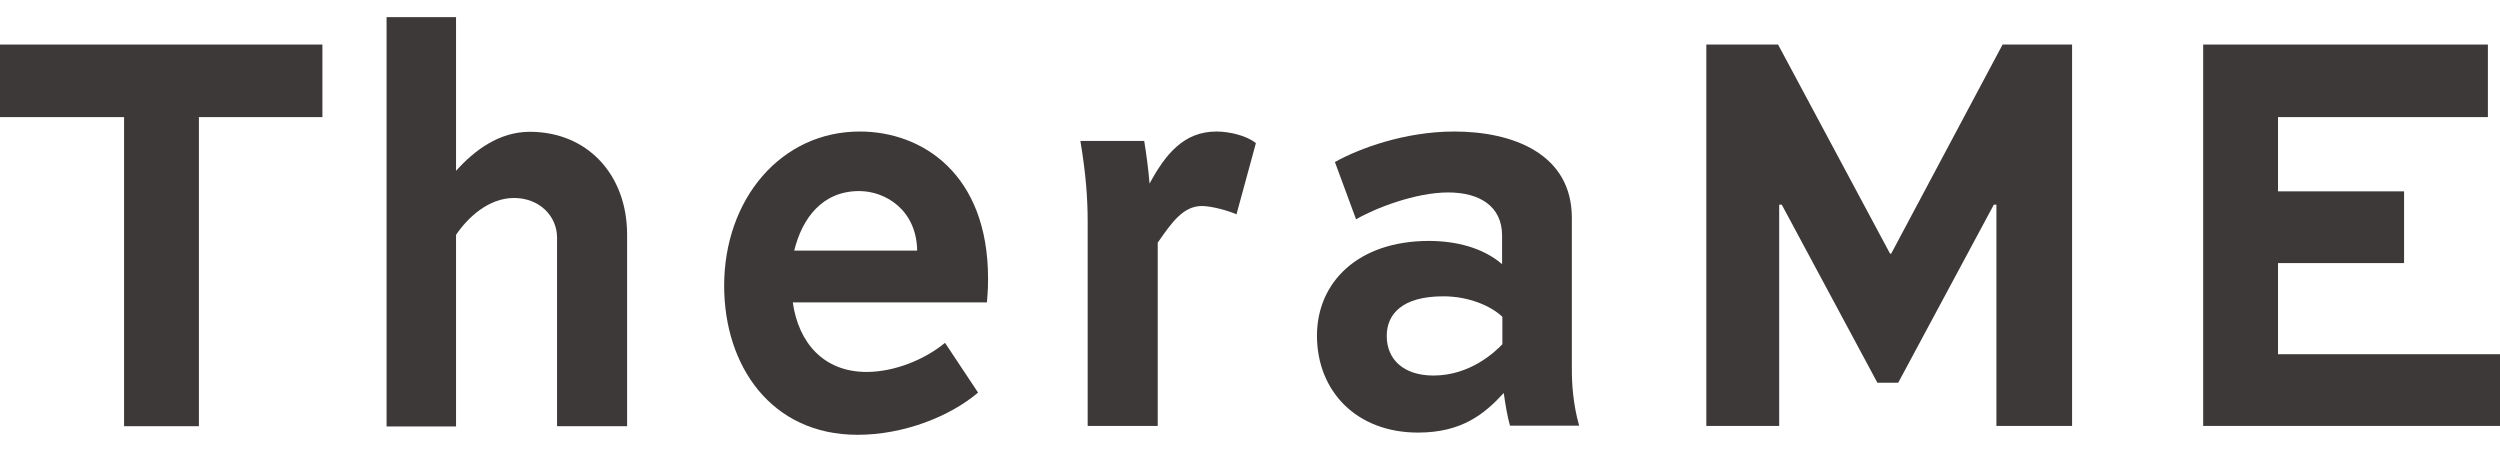
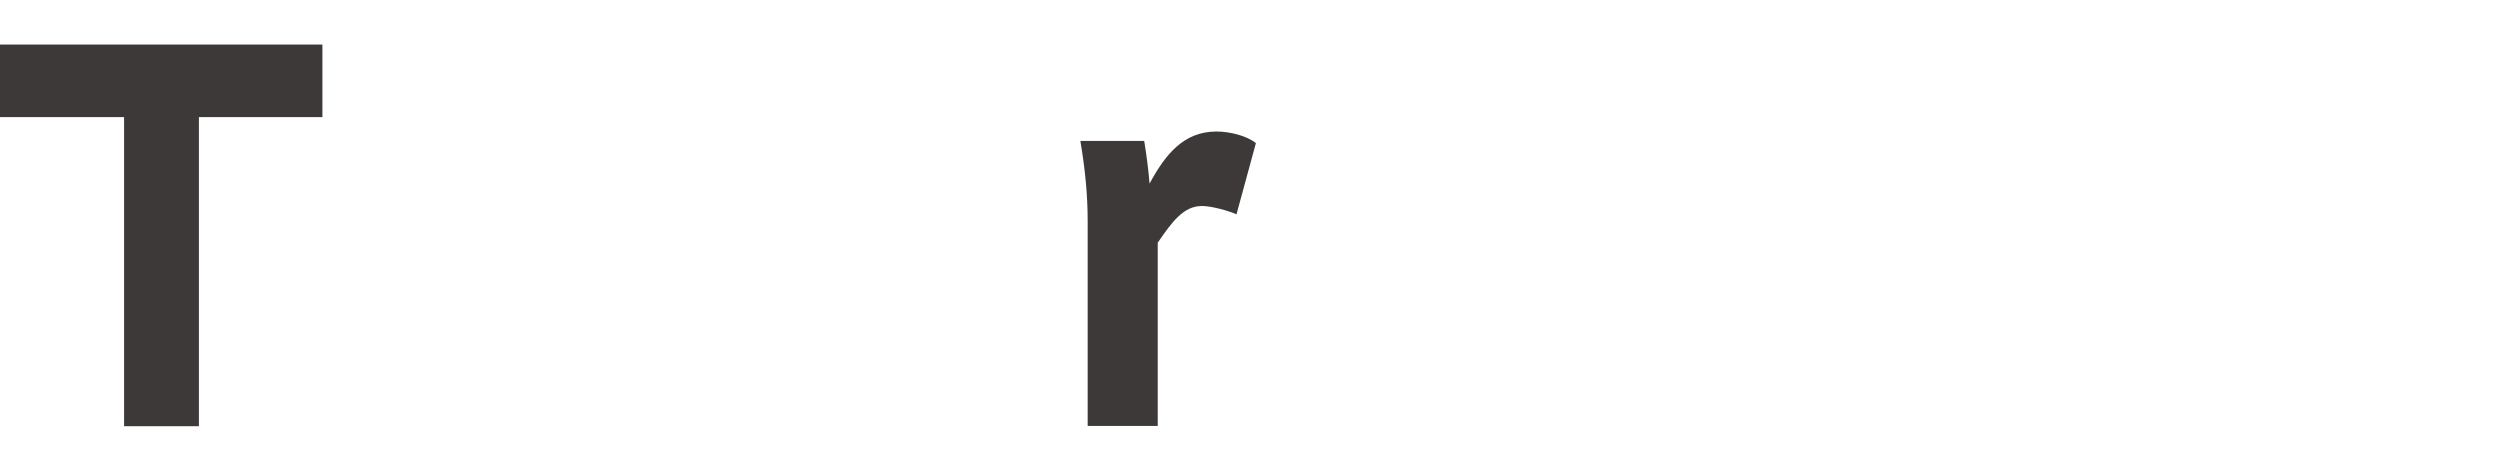
<svg xmlns="http://www.w3.org/2000/svg" width="89" height="16" viewBox="0 0 89 16" fill="none">
  <path d="M0 1.586H11.478V4.169H7.081V15.173H4.417V4.169H0V1.586Z" fill="#3E3939" />
-   <path d="M13.762 15.163V0.61H16.235V6.082C16.887 5.353 17.768 4.692 18.86 4.692C20.923 4.692 22.325 6.23 22.325 8.35V15.173H19.831V8.458C19.831 7.689 19.2 7.048 18.299 7.048C17.397 7.048 16.656 7.739 16.235 8.36V15.183H13.762V15.163Z" fill="#3E3939" />
-   <path d="M34.815 13.98C33.813 14.828 32.171 15.479 30.528 15.479C27.453 15.479 25.78 13.024 25.78 10.174C25.78 7.098 27.794 4.682 30.608 4.682C32.822 4.682 35.175 6.181 35.175 9.918C35.175 10.085 35.175 10.292 35.135 10.766H28.224C28.425 12.205 29.326 13.241 30.849 13.241C31.84 13.241 32.912 12.807 33.643 12.205L34.815 13.97V13.98ZM28.274 8.922H32.651C32.631 7.482 31.529 6.802 30.588 6.802C29.266 6.802 28.555 7.778 28.274 8.922Z" fill="#3E3939" />
  <path d="M41.215 8.636V15.163H38.721V7.887C38.721 7.029 38.651 6.141 38.461 5.017H40.734C40.804 5.451 40.884 6.013 40.924 6.536C41.485 5.5 42.136 4.682 43.308 4.682C43.769 4.682 44.39 4.83 44.71 5.096L44.019 7.63C43.739 7.502 43.128 7.334 42.787 7.334C42.136 7.334 41.726 7.896 41.225 8.626L41.215 8.636Z" fill="#3E3939" />
-   <path d="M47.525 5.767C48.386 5.284 50.019 4.682 51.771 4.682C53.855 4.682 55.958 5.471 55.958 7.758V13.181C55.958 13.635 55.998 14.384 56.218 15.153H53.755C53.664 14.838 53.584 14.365 53.534 13.99C52.863 14.72 52.062 15.4 50.479 15.4C48.286 15.4 46.884 13.921 46.884 11.949C46.884 10.056 48.336 8.577 50.87 8.577C51.842 8.577 52.803 8.823 53.474 9.405V8.389C53.474 7.324 52.653 6.851 51.551 6.851C50.399 6.851 48.947 7.413 48.276 7.808L47.515 5.747L47.525 5.767ZM53.484 12.255V11.278C53.093 10.904 52.312 10.549 51.381 10.549C49.908 10.549 49.368 11.19 49.368 11.959C49.368 12.807 49.979 13.369 51.03 13.369C52.332 13.369 53.214 12.54 53.494 12.245L53.484 12.255Z" fill="#3E3939" />
-   <path d="M71.072 15.163V7.285H70.981L67.576 13.625H66.835L63.43 7.285H63.339V15.163H60.745V1.586H63.299L67.286 9.03H67.326L71.292 1.586H73.766V15.163H71.082H71.072Z" fill="#3E3939" />
-   <path d="M85.585 9.366H81.097V12.61H89V15.163H78.433V1.586H88.569V4.169H81.097V6.812H85.585V9.366Z" fill="#3E3939" />
</svg>